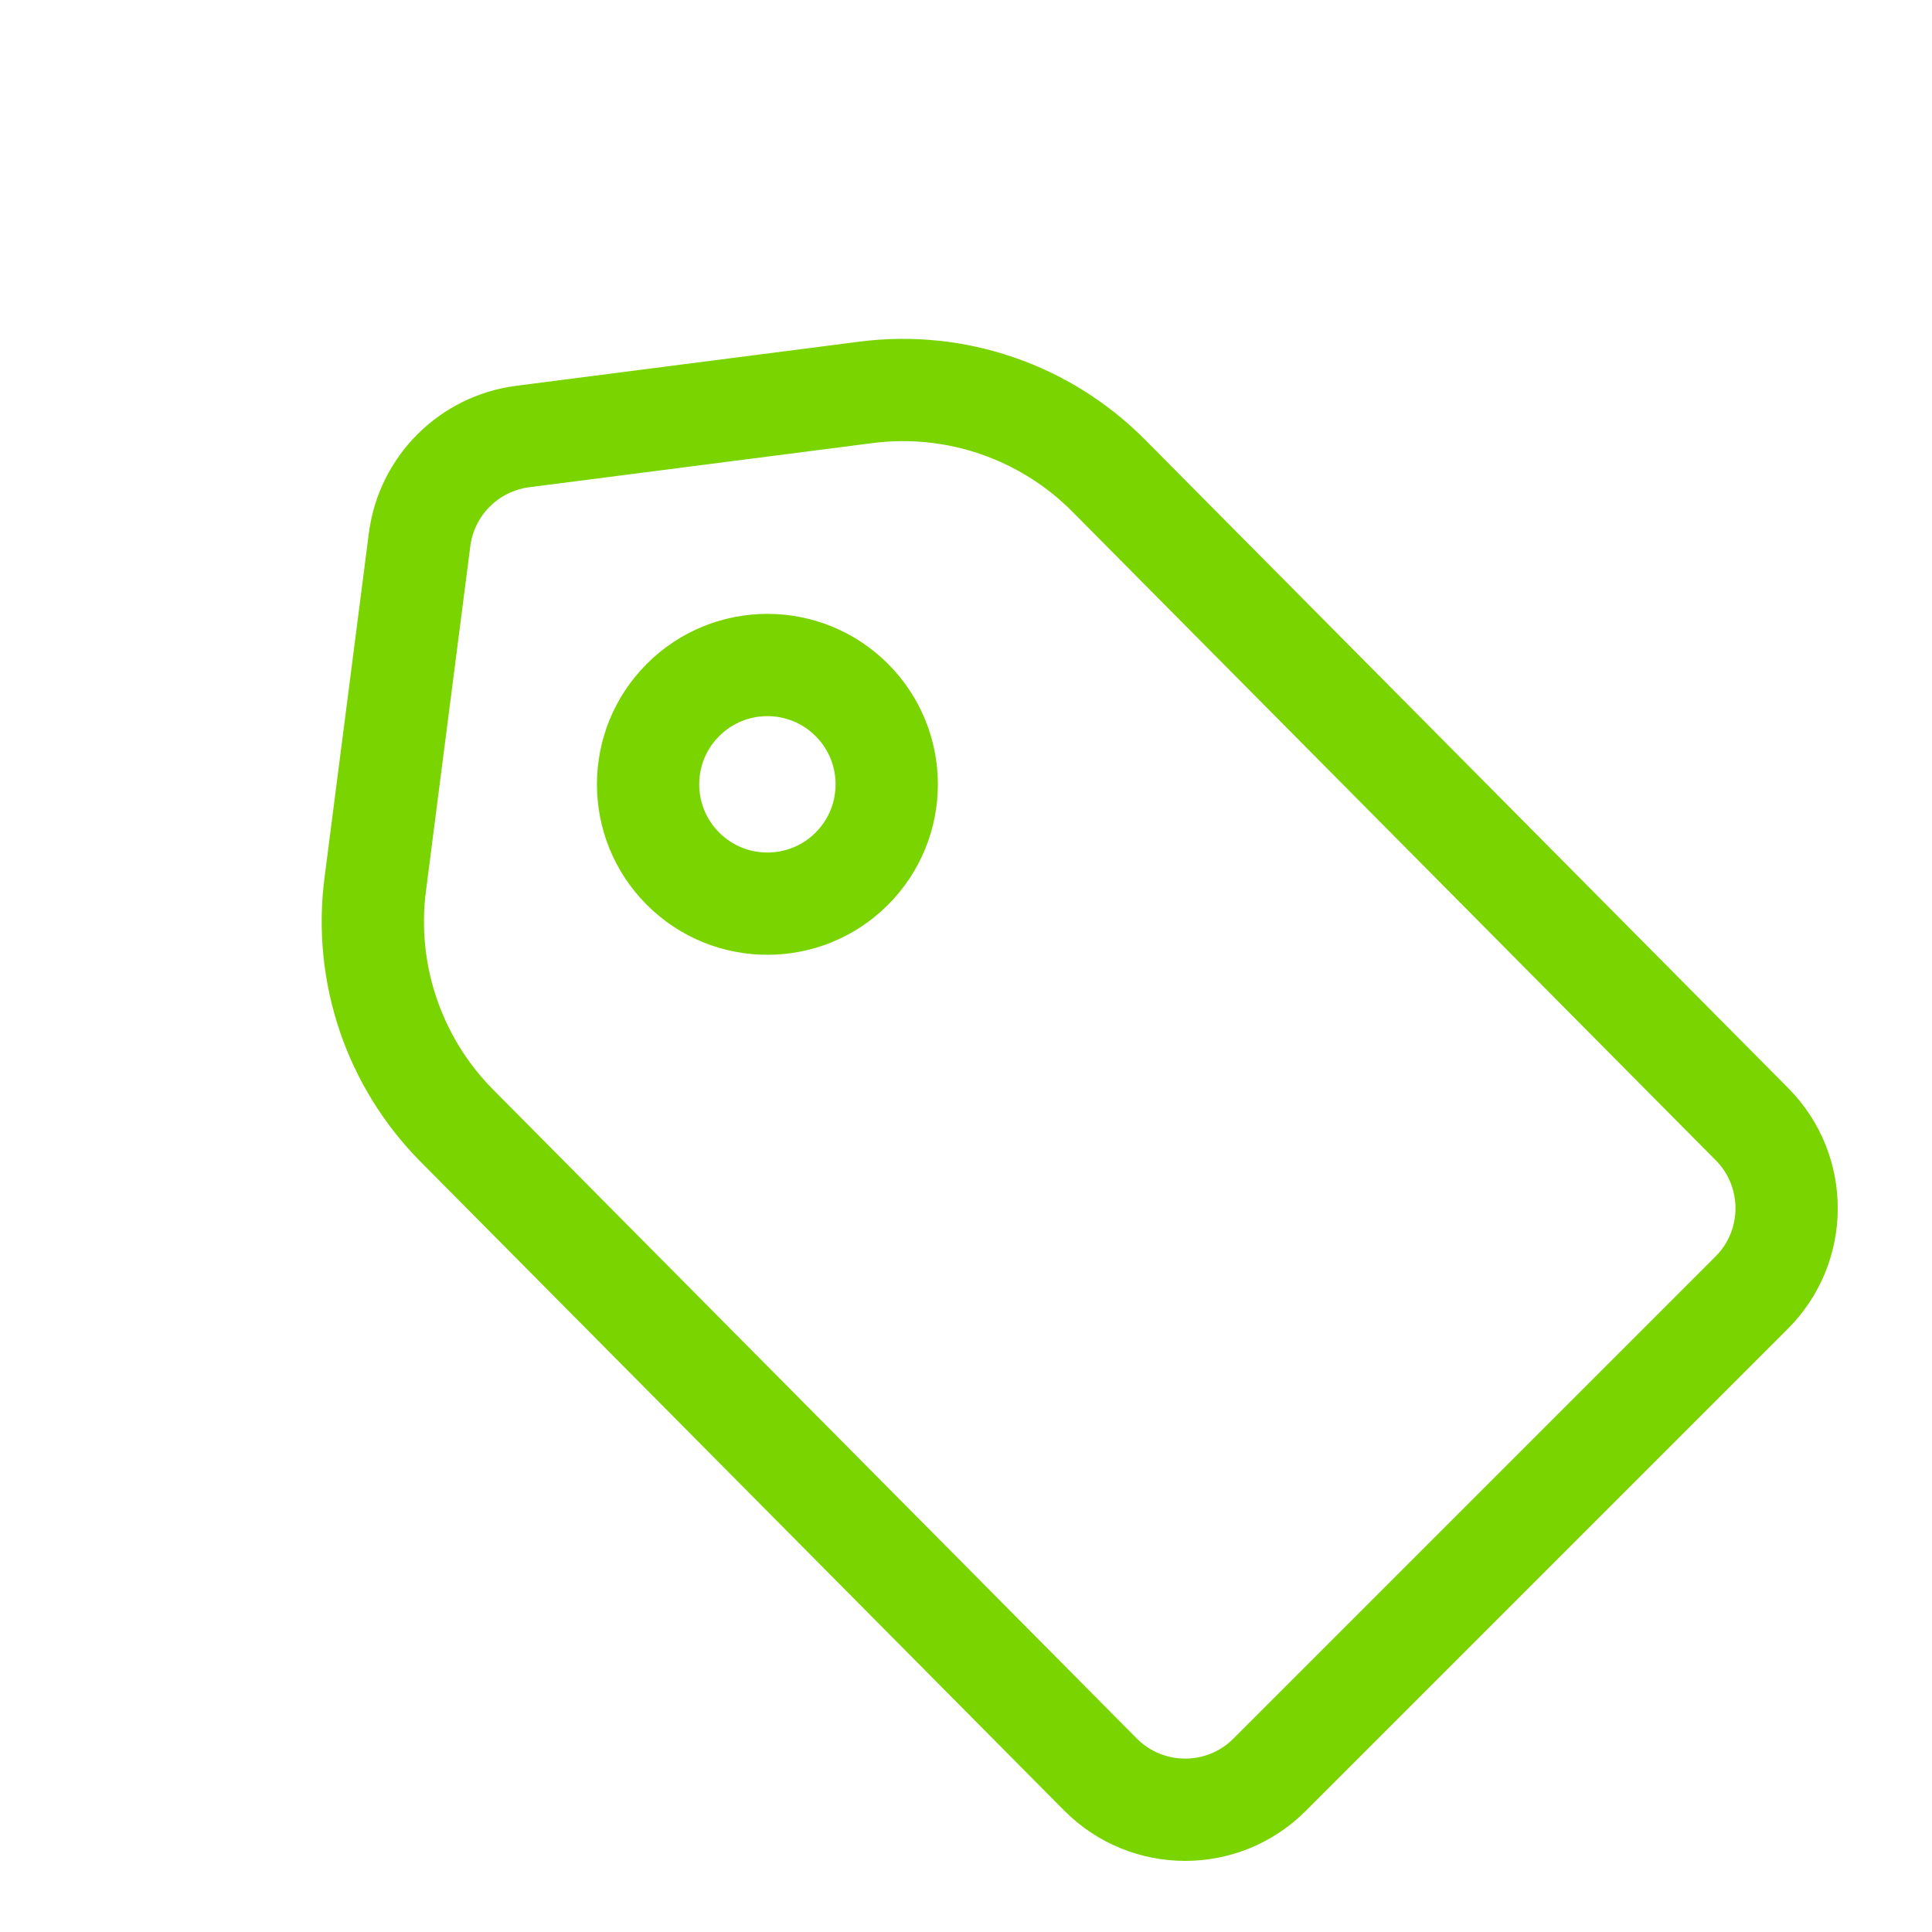
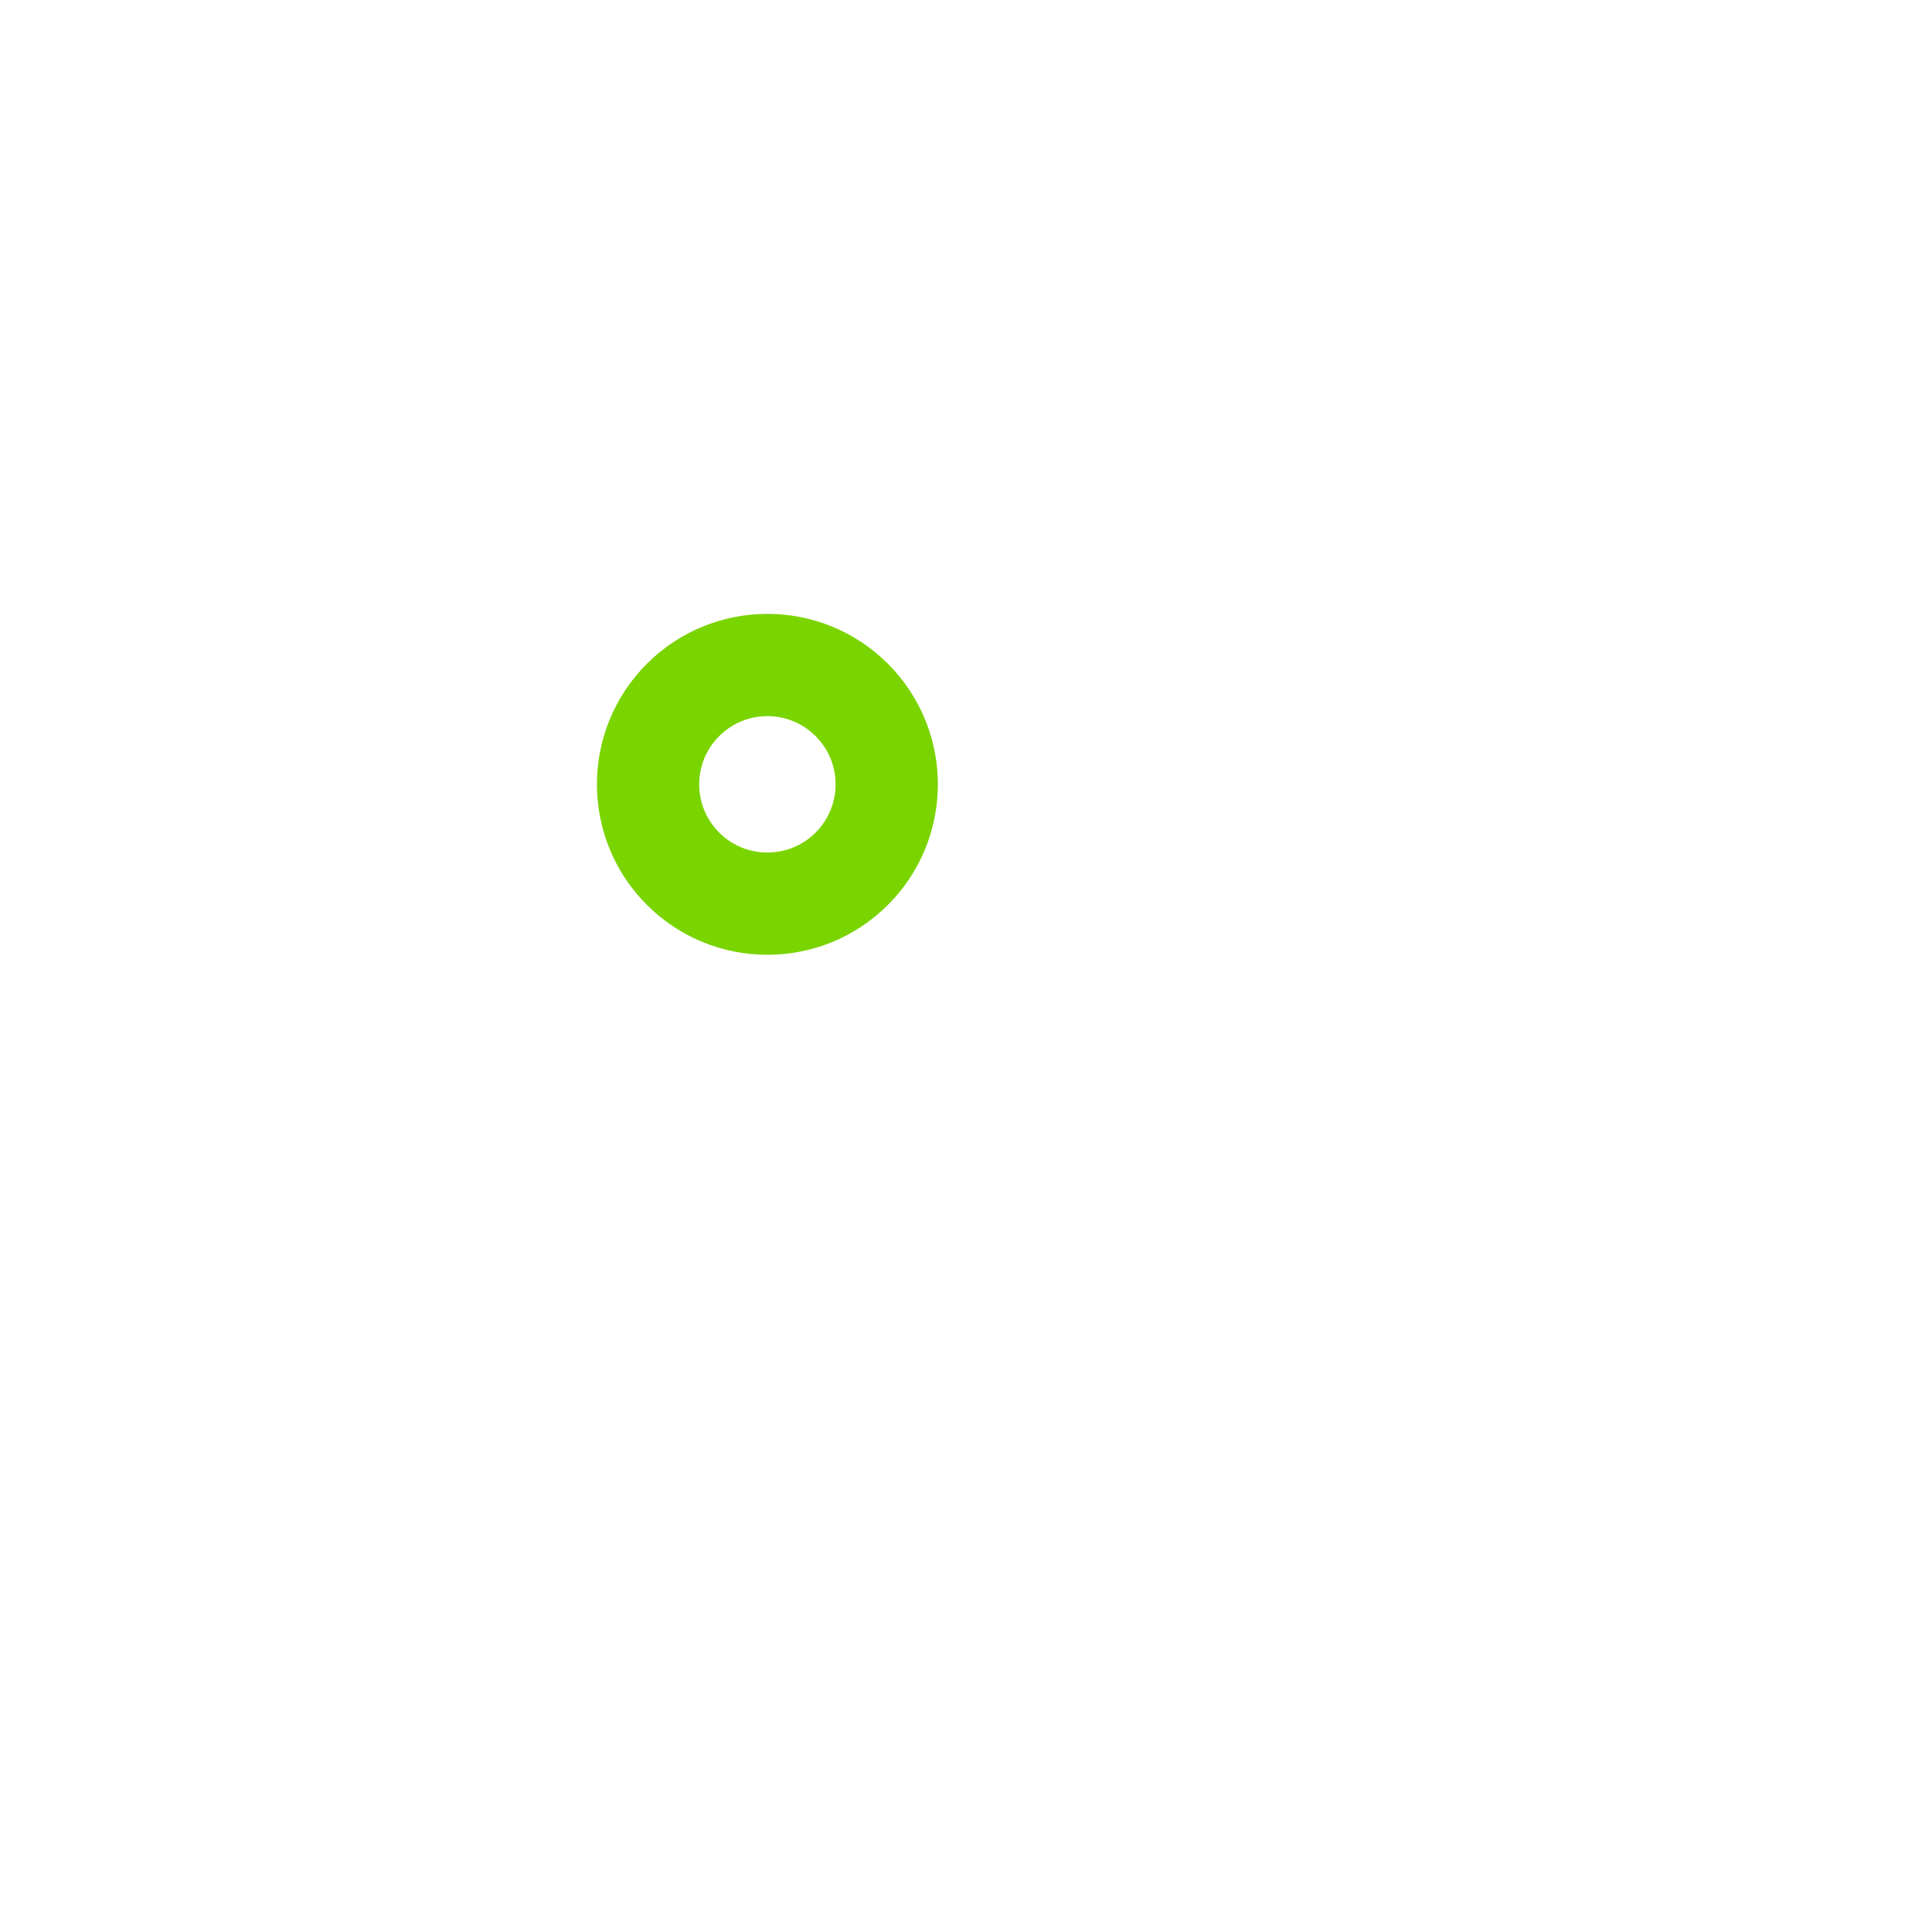
<svg xmlns="http://www.w3.org/2000/svg" width="34" height="34" viewBox="0 0 34 34" fill="none">
  <circle cx="13.505" cy="13.803" r="2.1" transform="rotate(45 13.505 13.803)" stroke="#7AD400" stroke-width="1.8" />
-   <path d="M19.512 8.372L30.833 19.785C31.647 20.606 31.644 21.931 30.827 22.748L22.341 31.234C21.519 32.056 20.185 32.053 19.366 31.228L8.04 19.81C6.933 18.694 6.402 17.128 6.603 15.568L7.384 9.497C7.506 8.55 8.252 7.804 9.199 7.682L15.24 6.905C16.814 6.702 18.394 7.244 19.512 8.372Z" stroke="#7AD400" stroke-width="1.8" />
</svg>